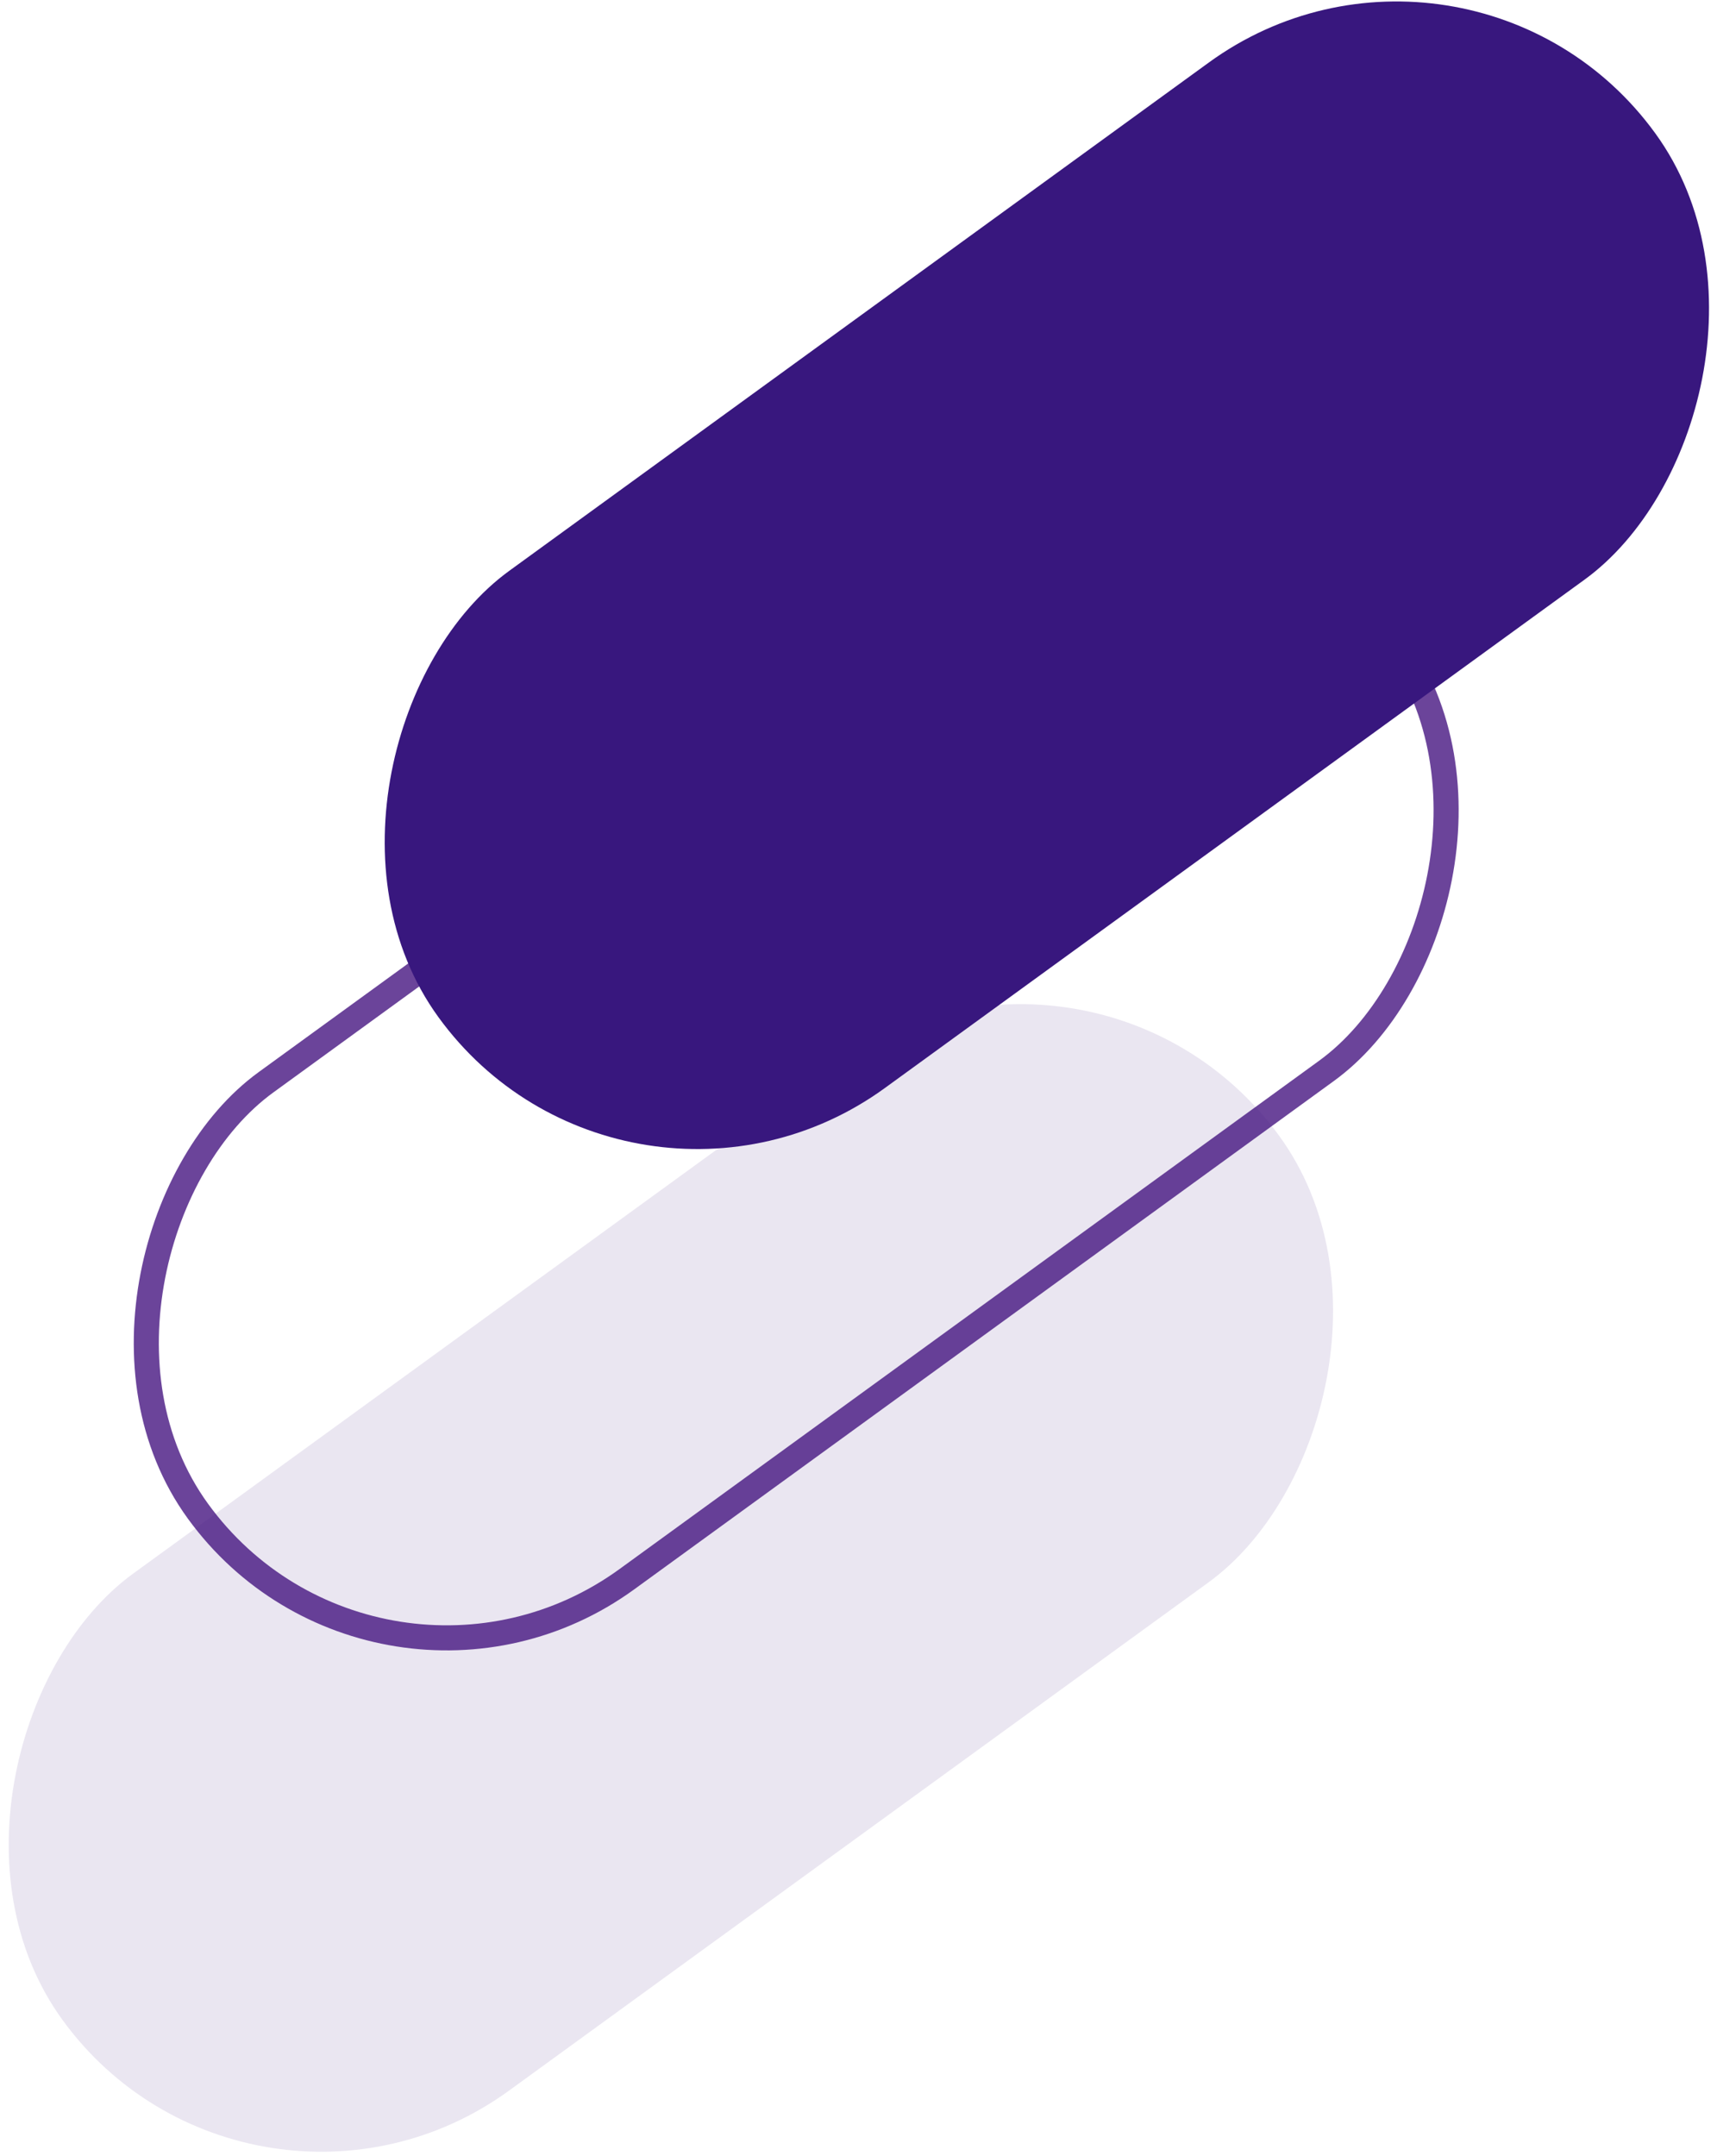
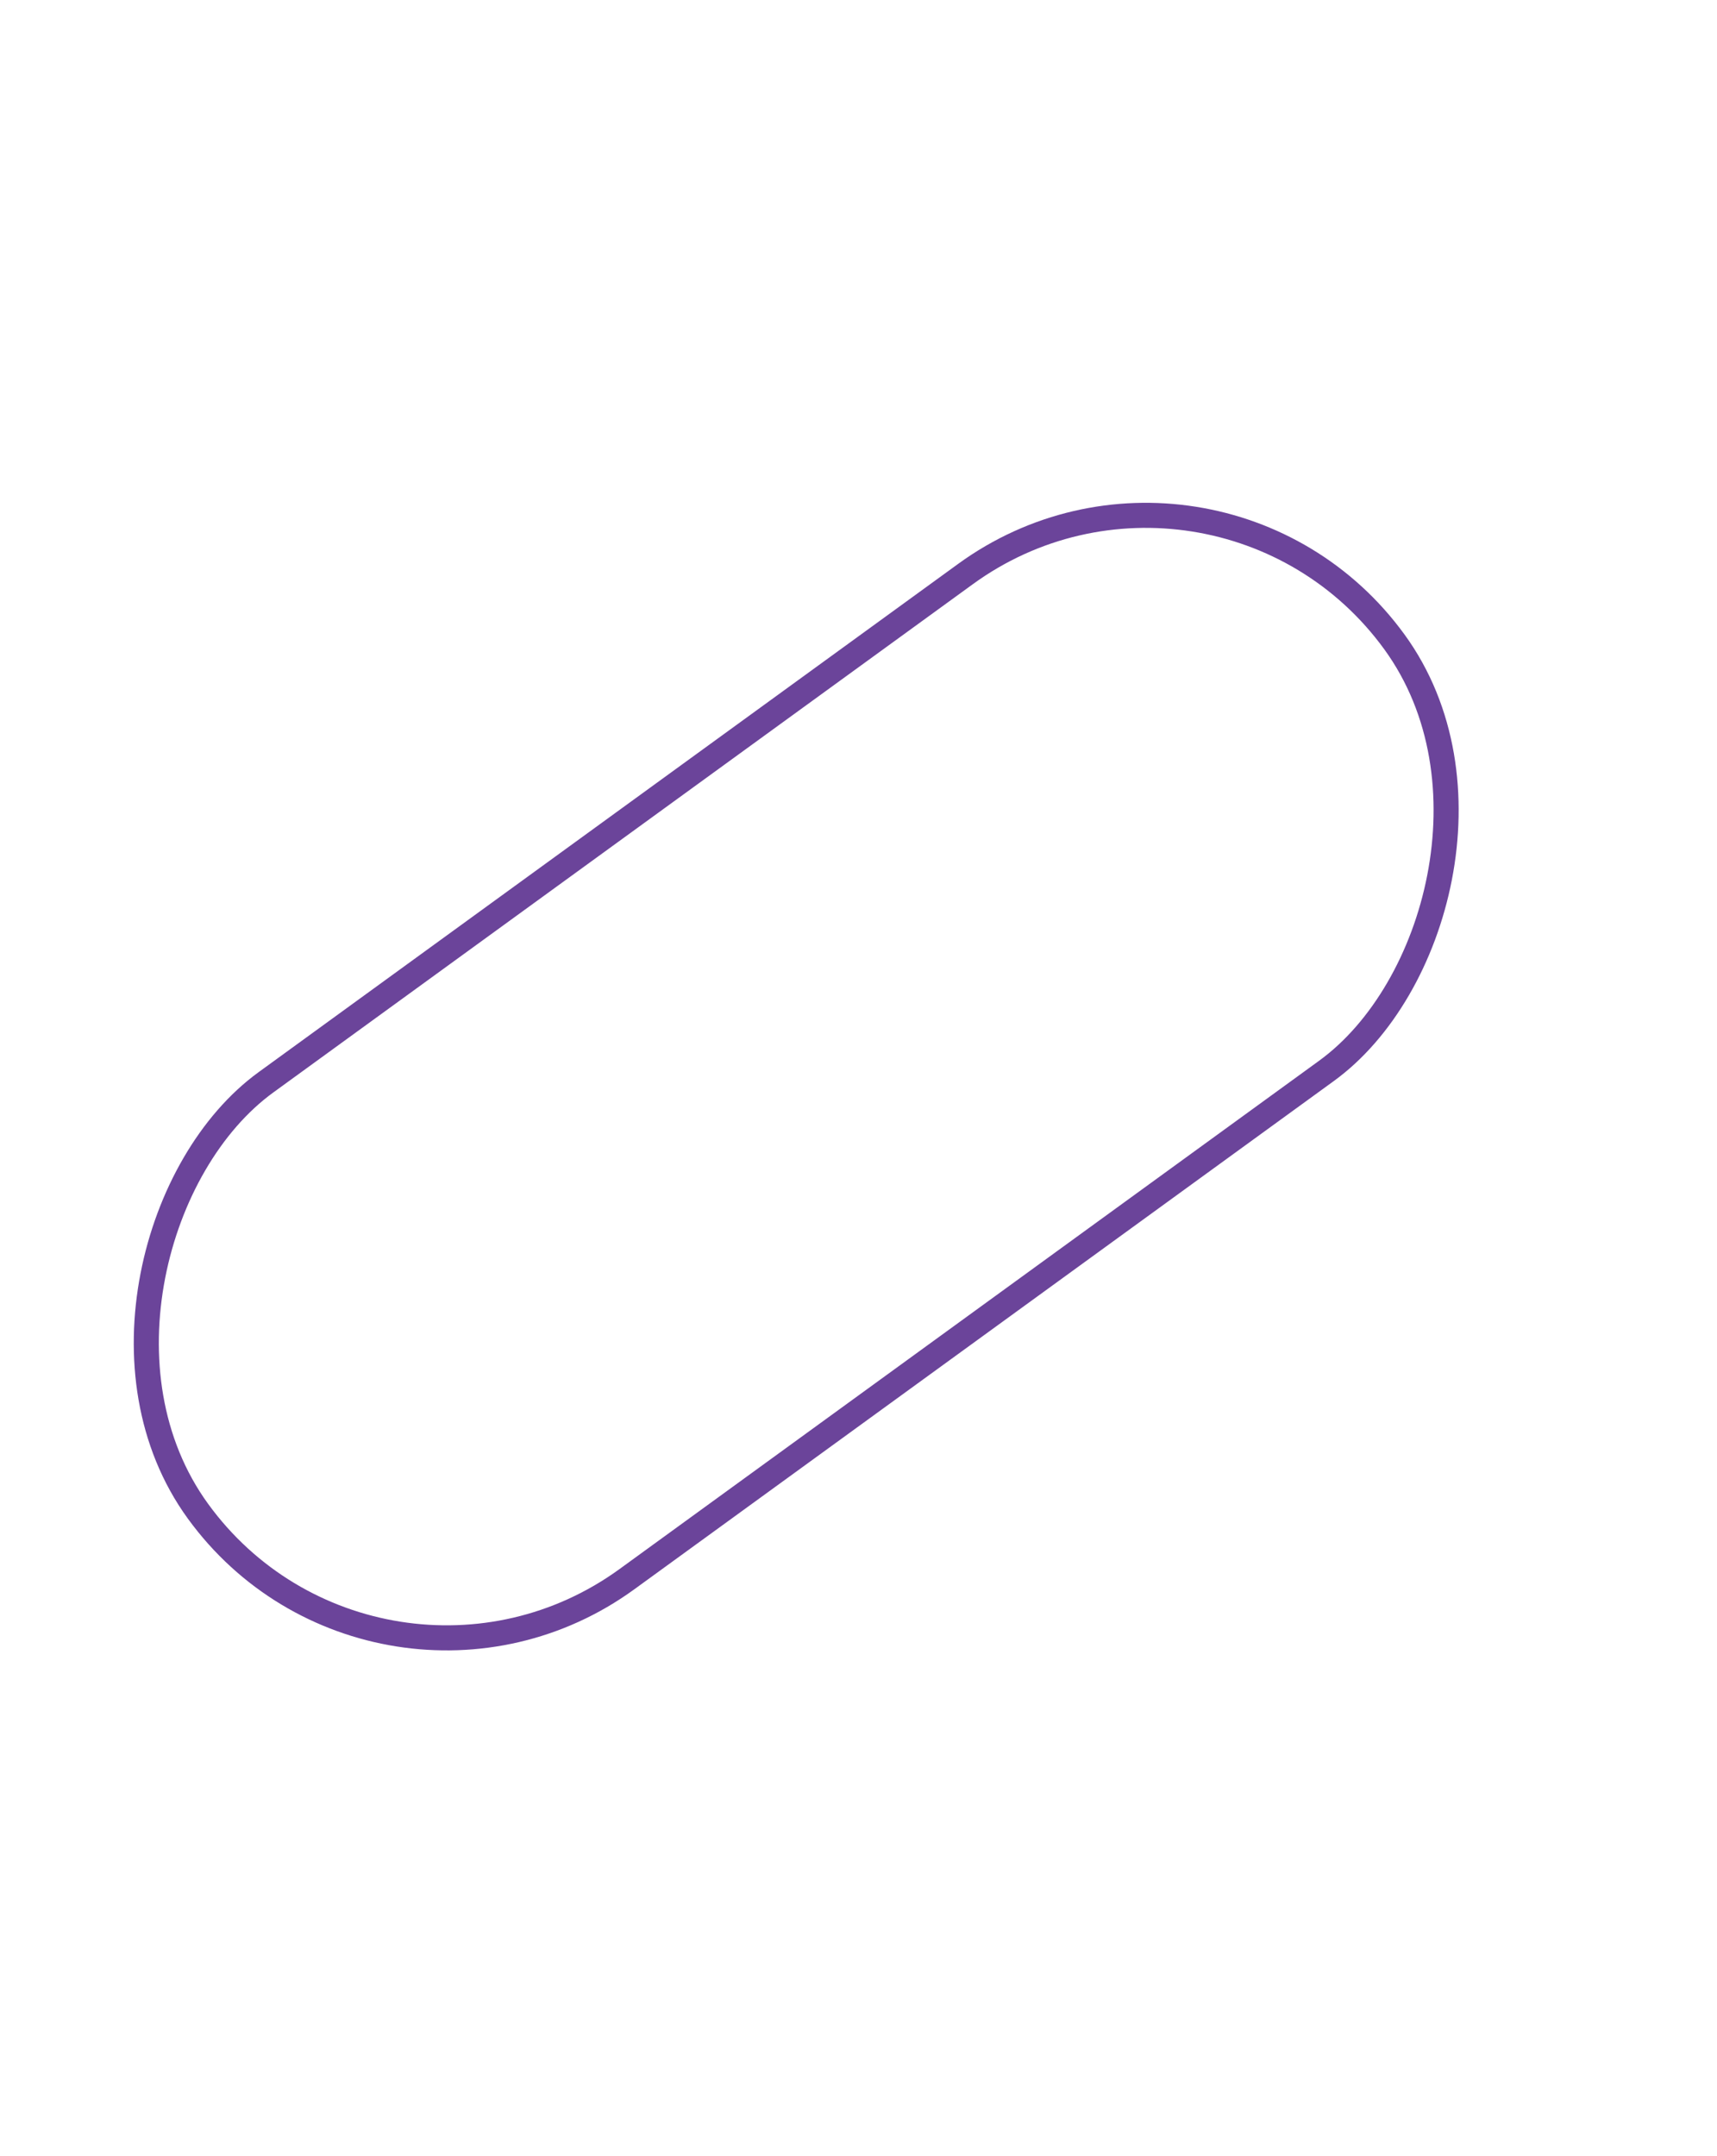
<svg xmlns="http://www.w3.org/2000/svg" width="137" height="172" viewBox="0 0 137 172">
  <g fill="none" fill-rule="evenodd" transform="translate(-10 -10)">
    <rect width="49" height="118" x="49.03" y="36.897" stroke="#6B449A" stroke-width="2" rx="24.5" style="mix-blend-mode:multiply" transform="rotate(54 73.53 95.897)" />
-     <rect width="51" height="120" x="38.03" y="75.897" fill="#38177E" opacity=".107" rx="25.5" style="mix-blend-mode:multiply" transform="rotate(54 63.53 135.897)" />
-     <rect width="51" height="120" x="68.03" y="-4.103" fill="#38177E" rx="25.5" transform="rotate(54 93.53 55.897)" />
  </g>
</svg>